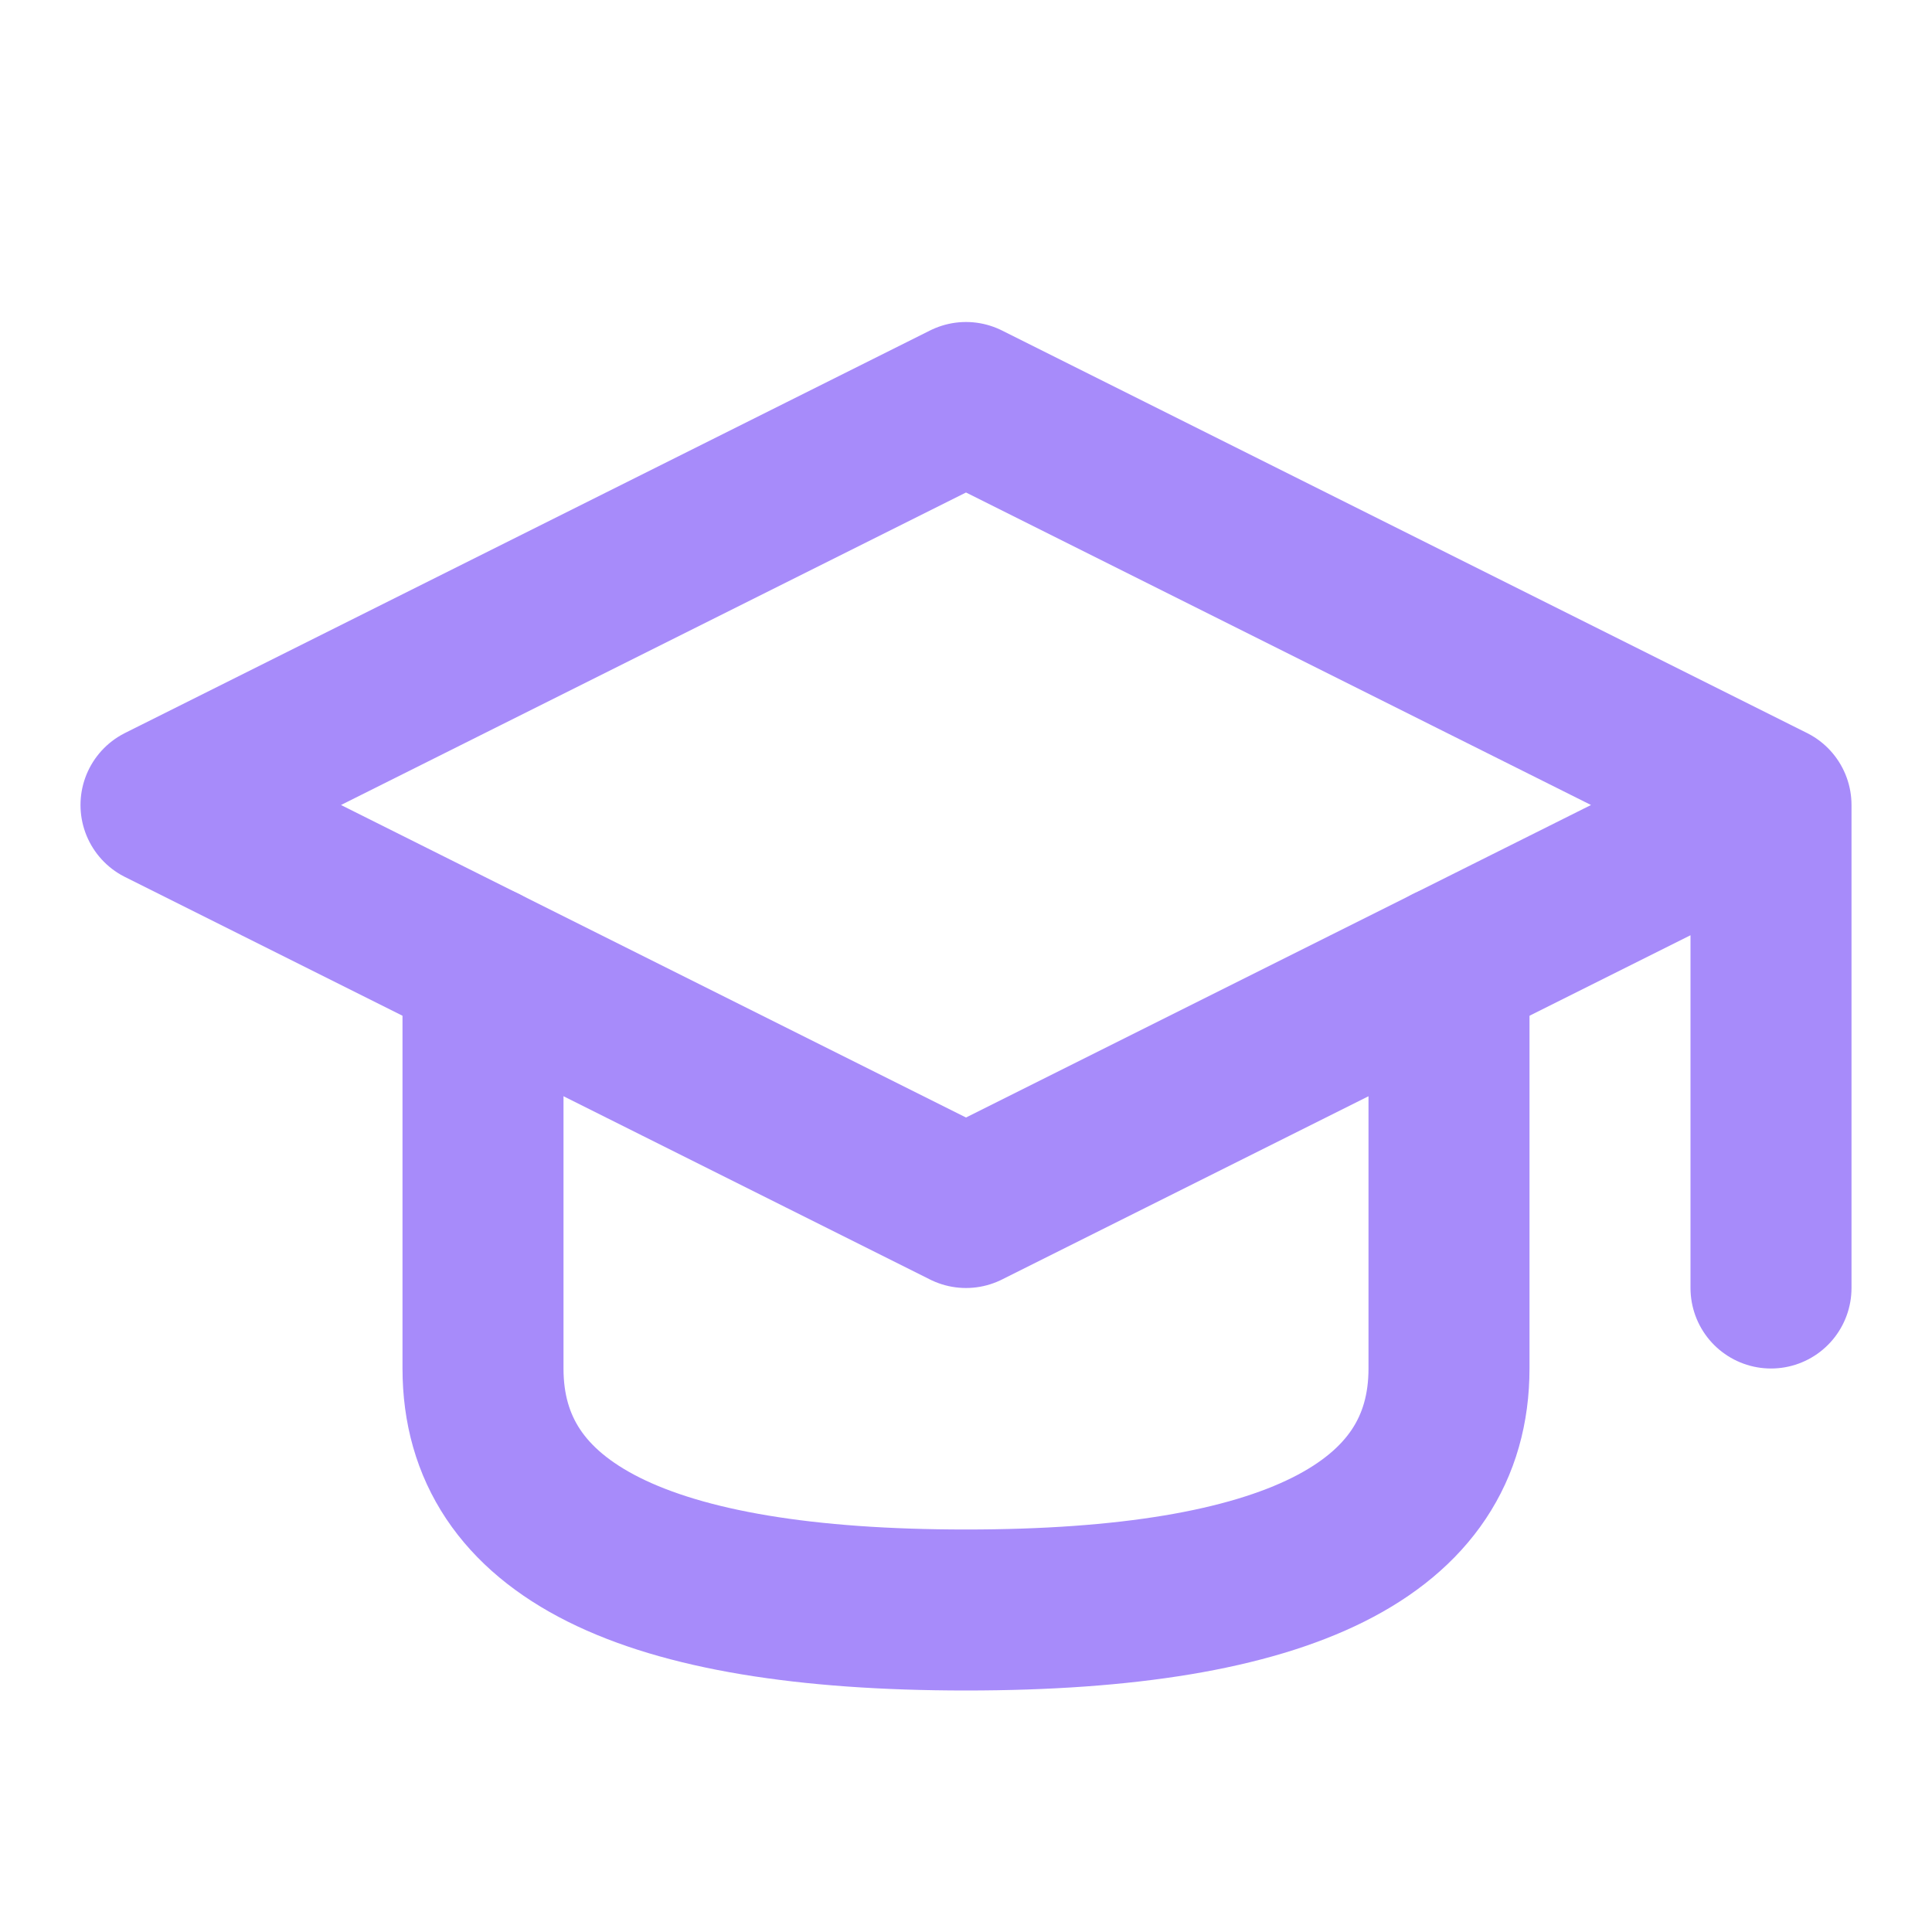
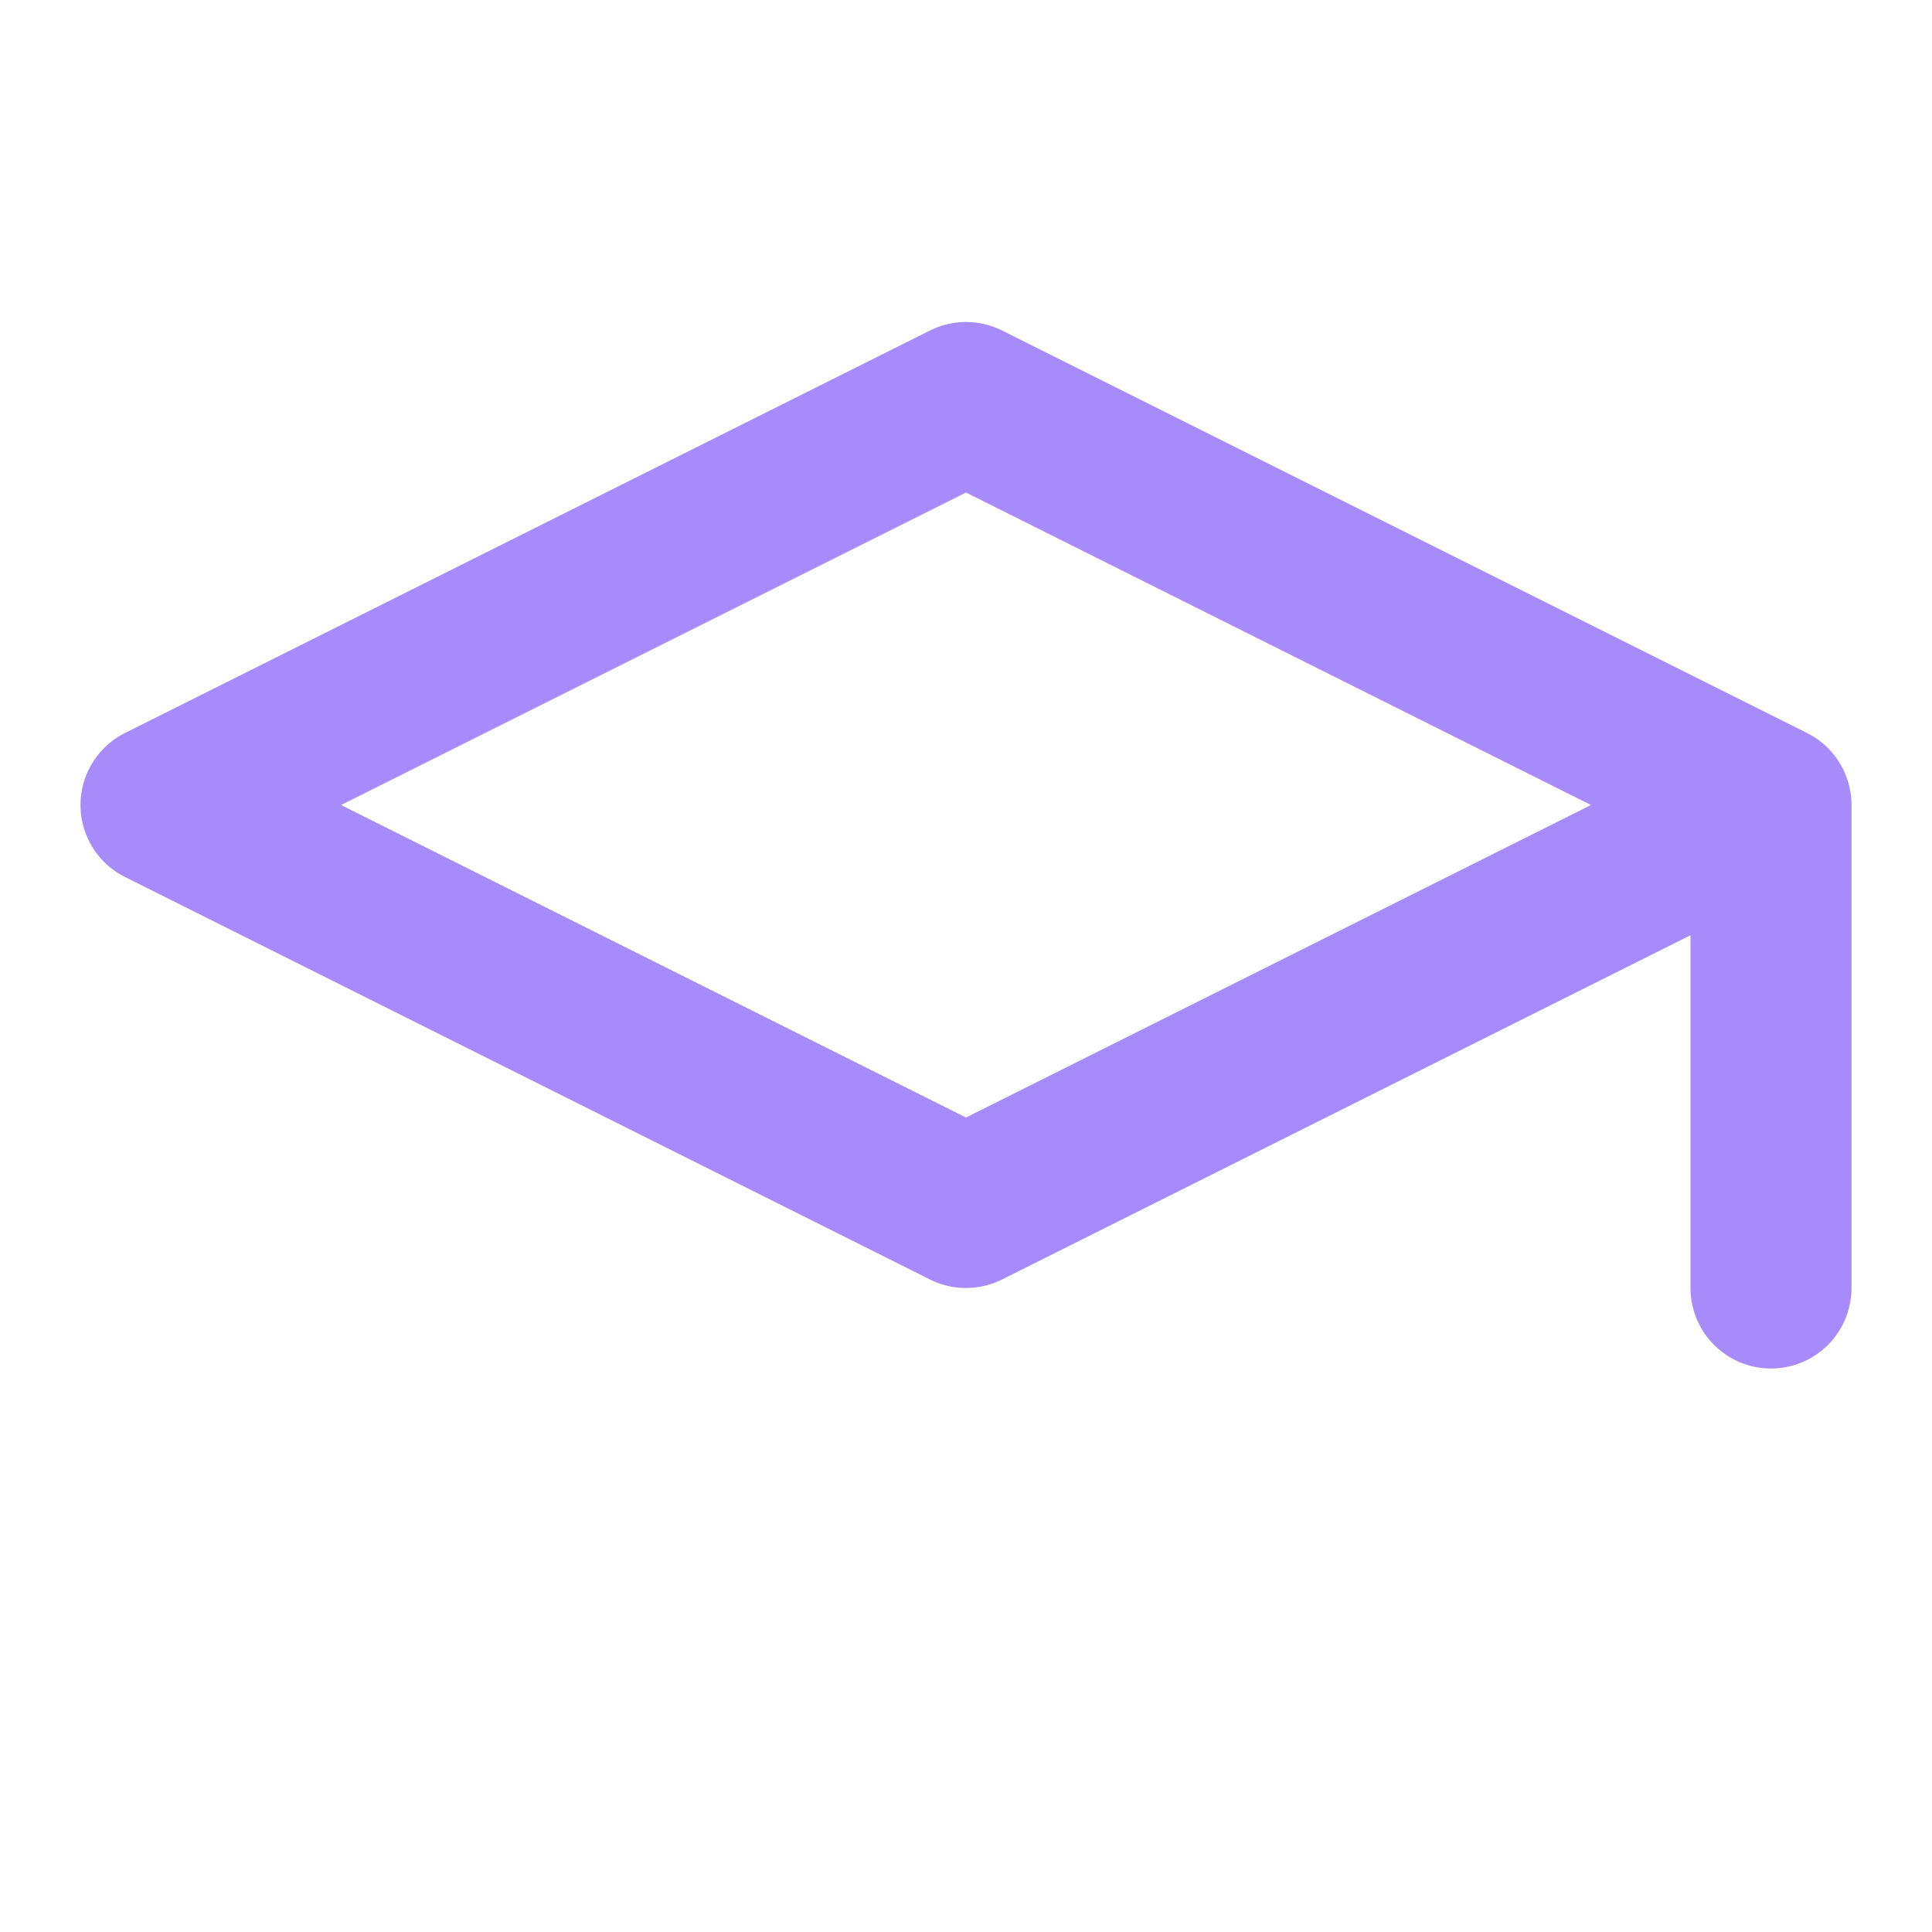
<svg xmlns="http://www.w3.org/2000/svg" viewBox="0 0 24 24" fill="none" stroke="#A78BFA" stroke-width="2" stroke-linecap="round" stroke-linejoin="round">
  <path d="M22 10v6M2 10l10-5 10 5-10 5z" />
-   <path d="M6 12v5c0 2 2 3 6 3s6-1 6-3v-5" />
</svg>